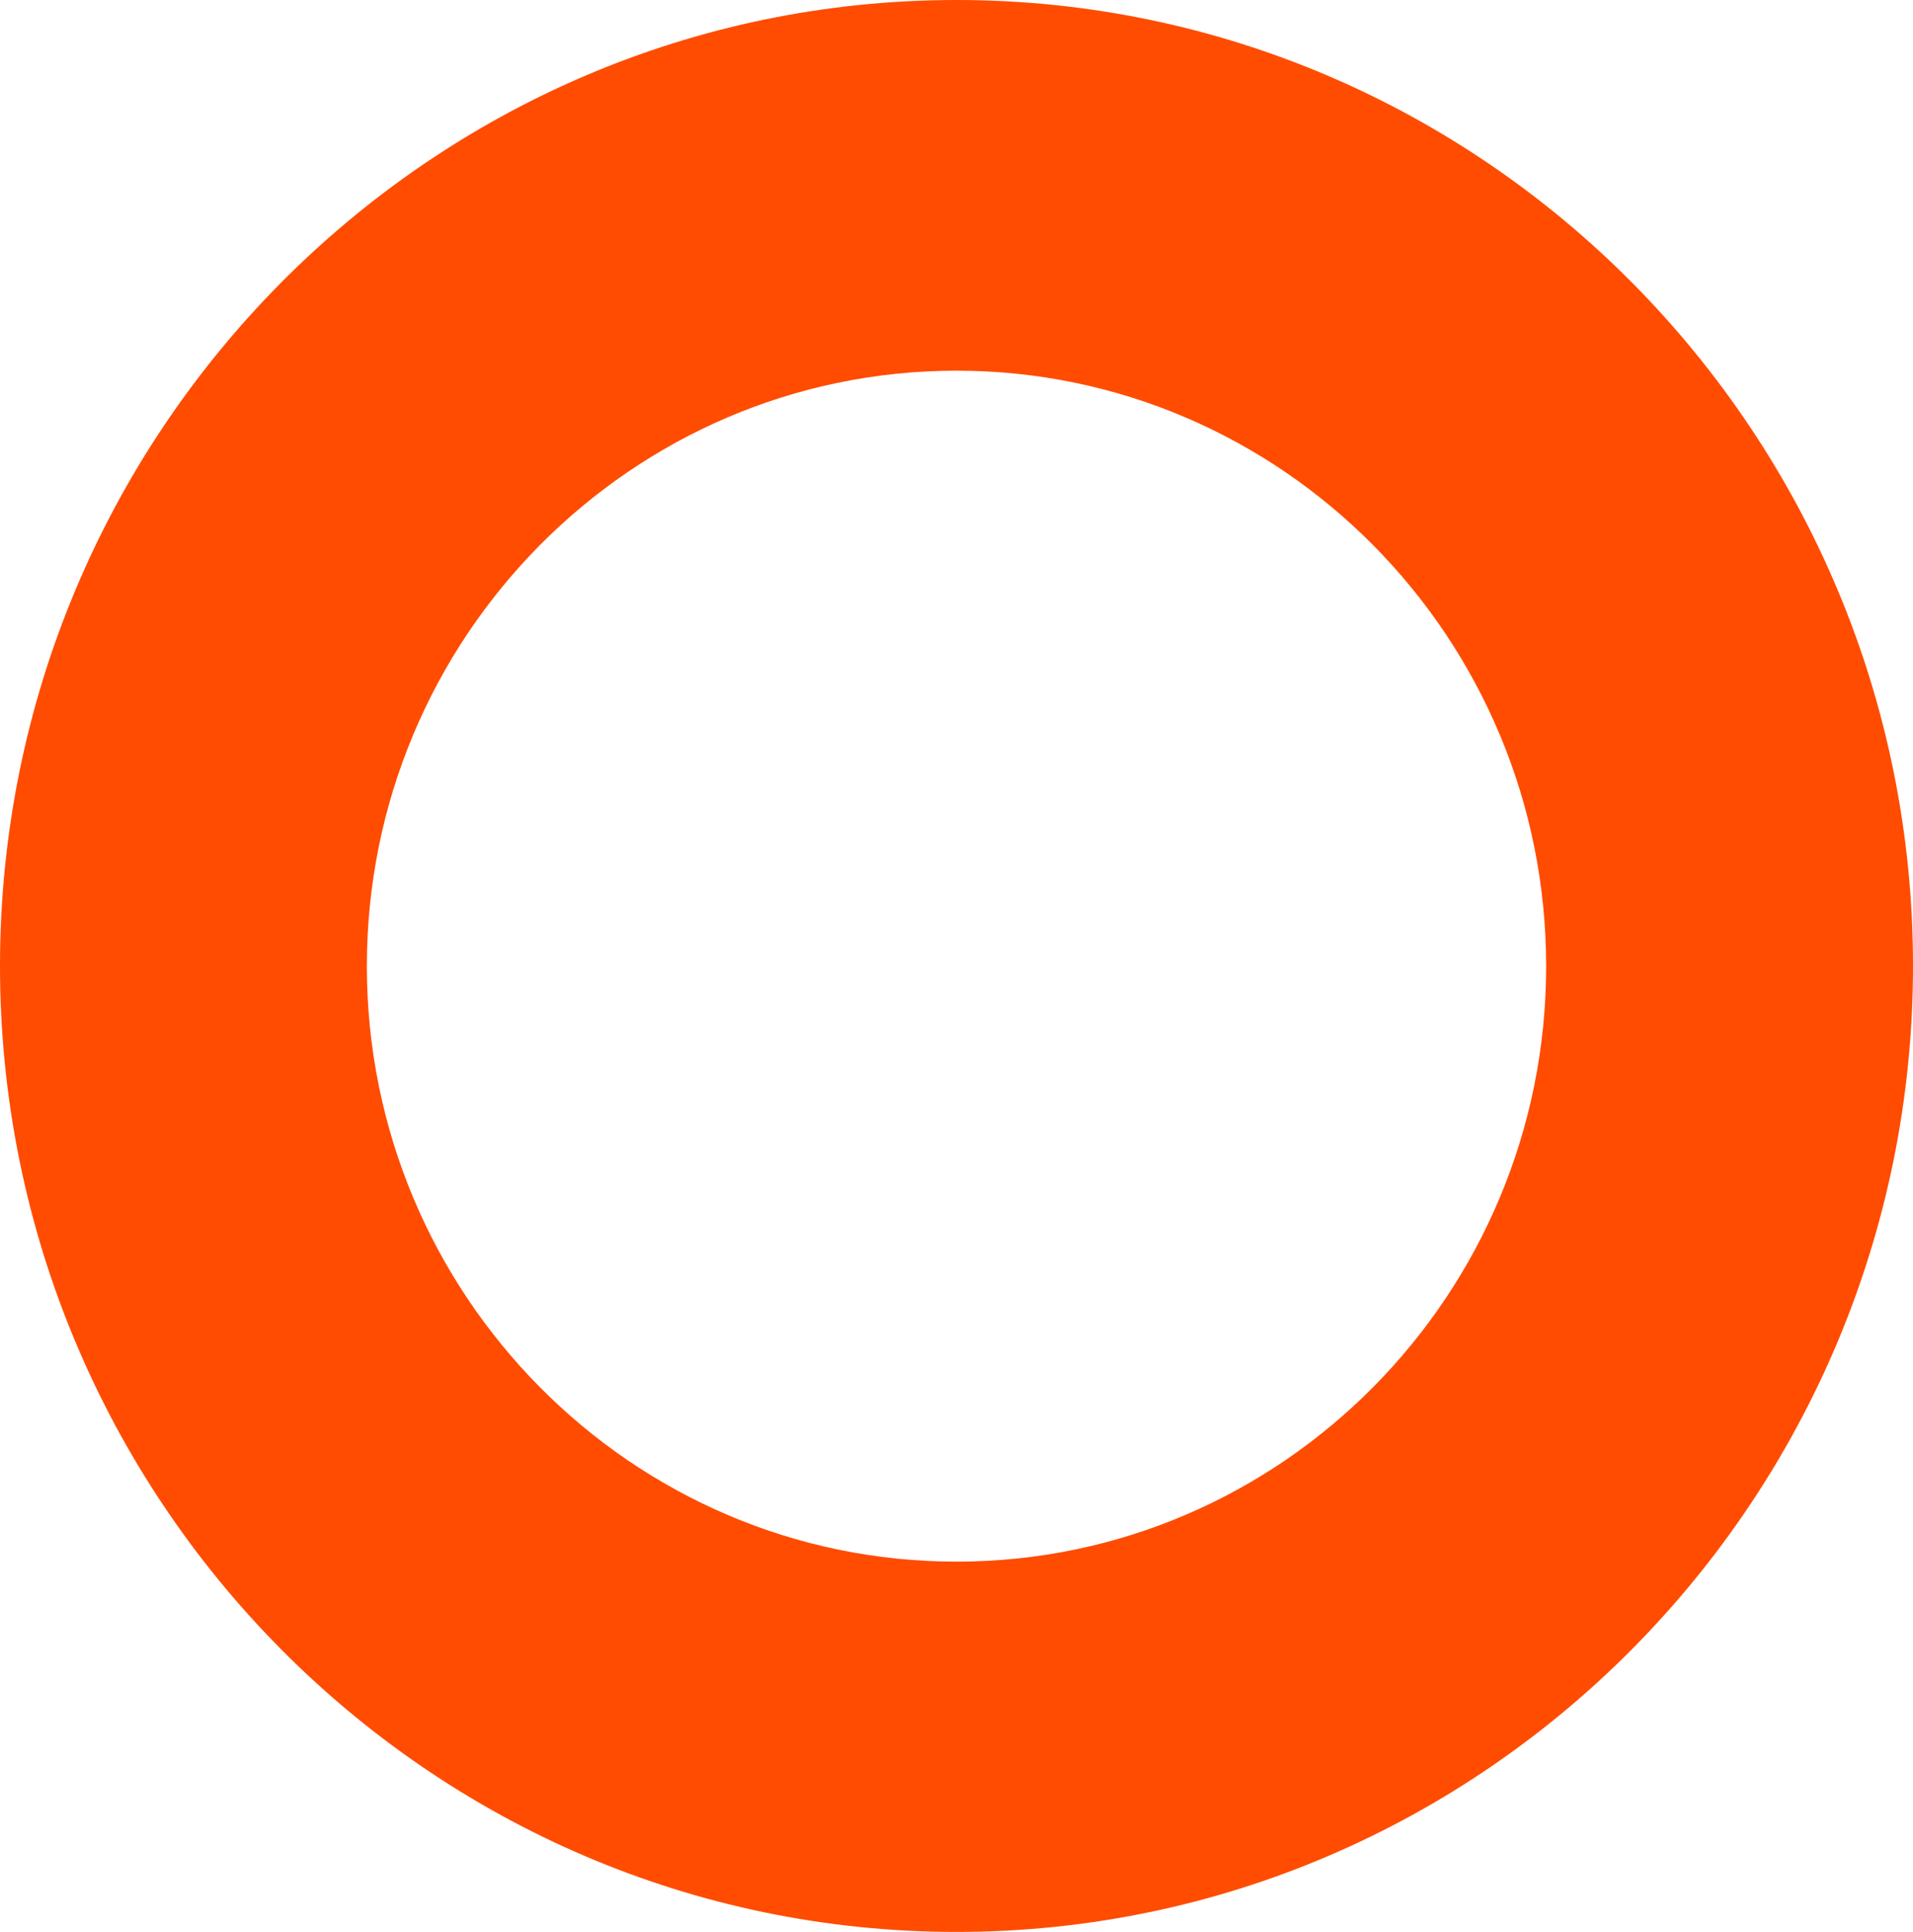
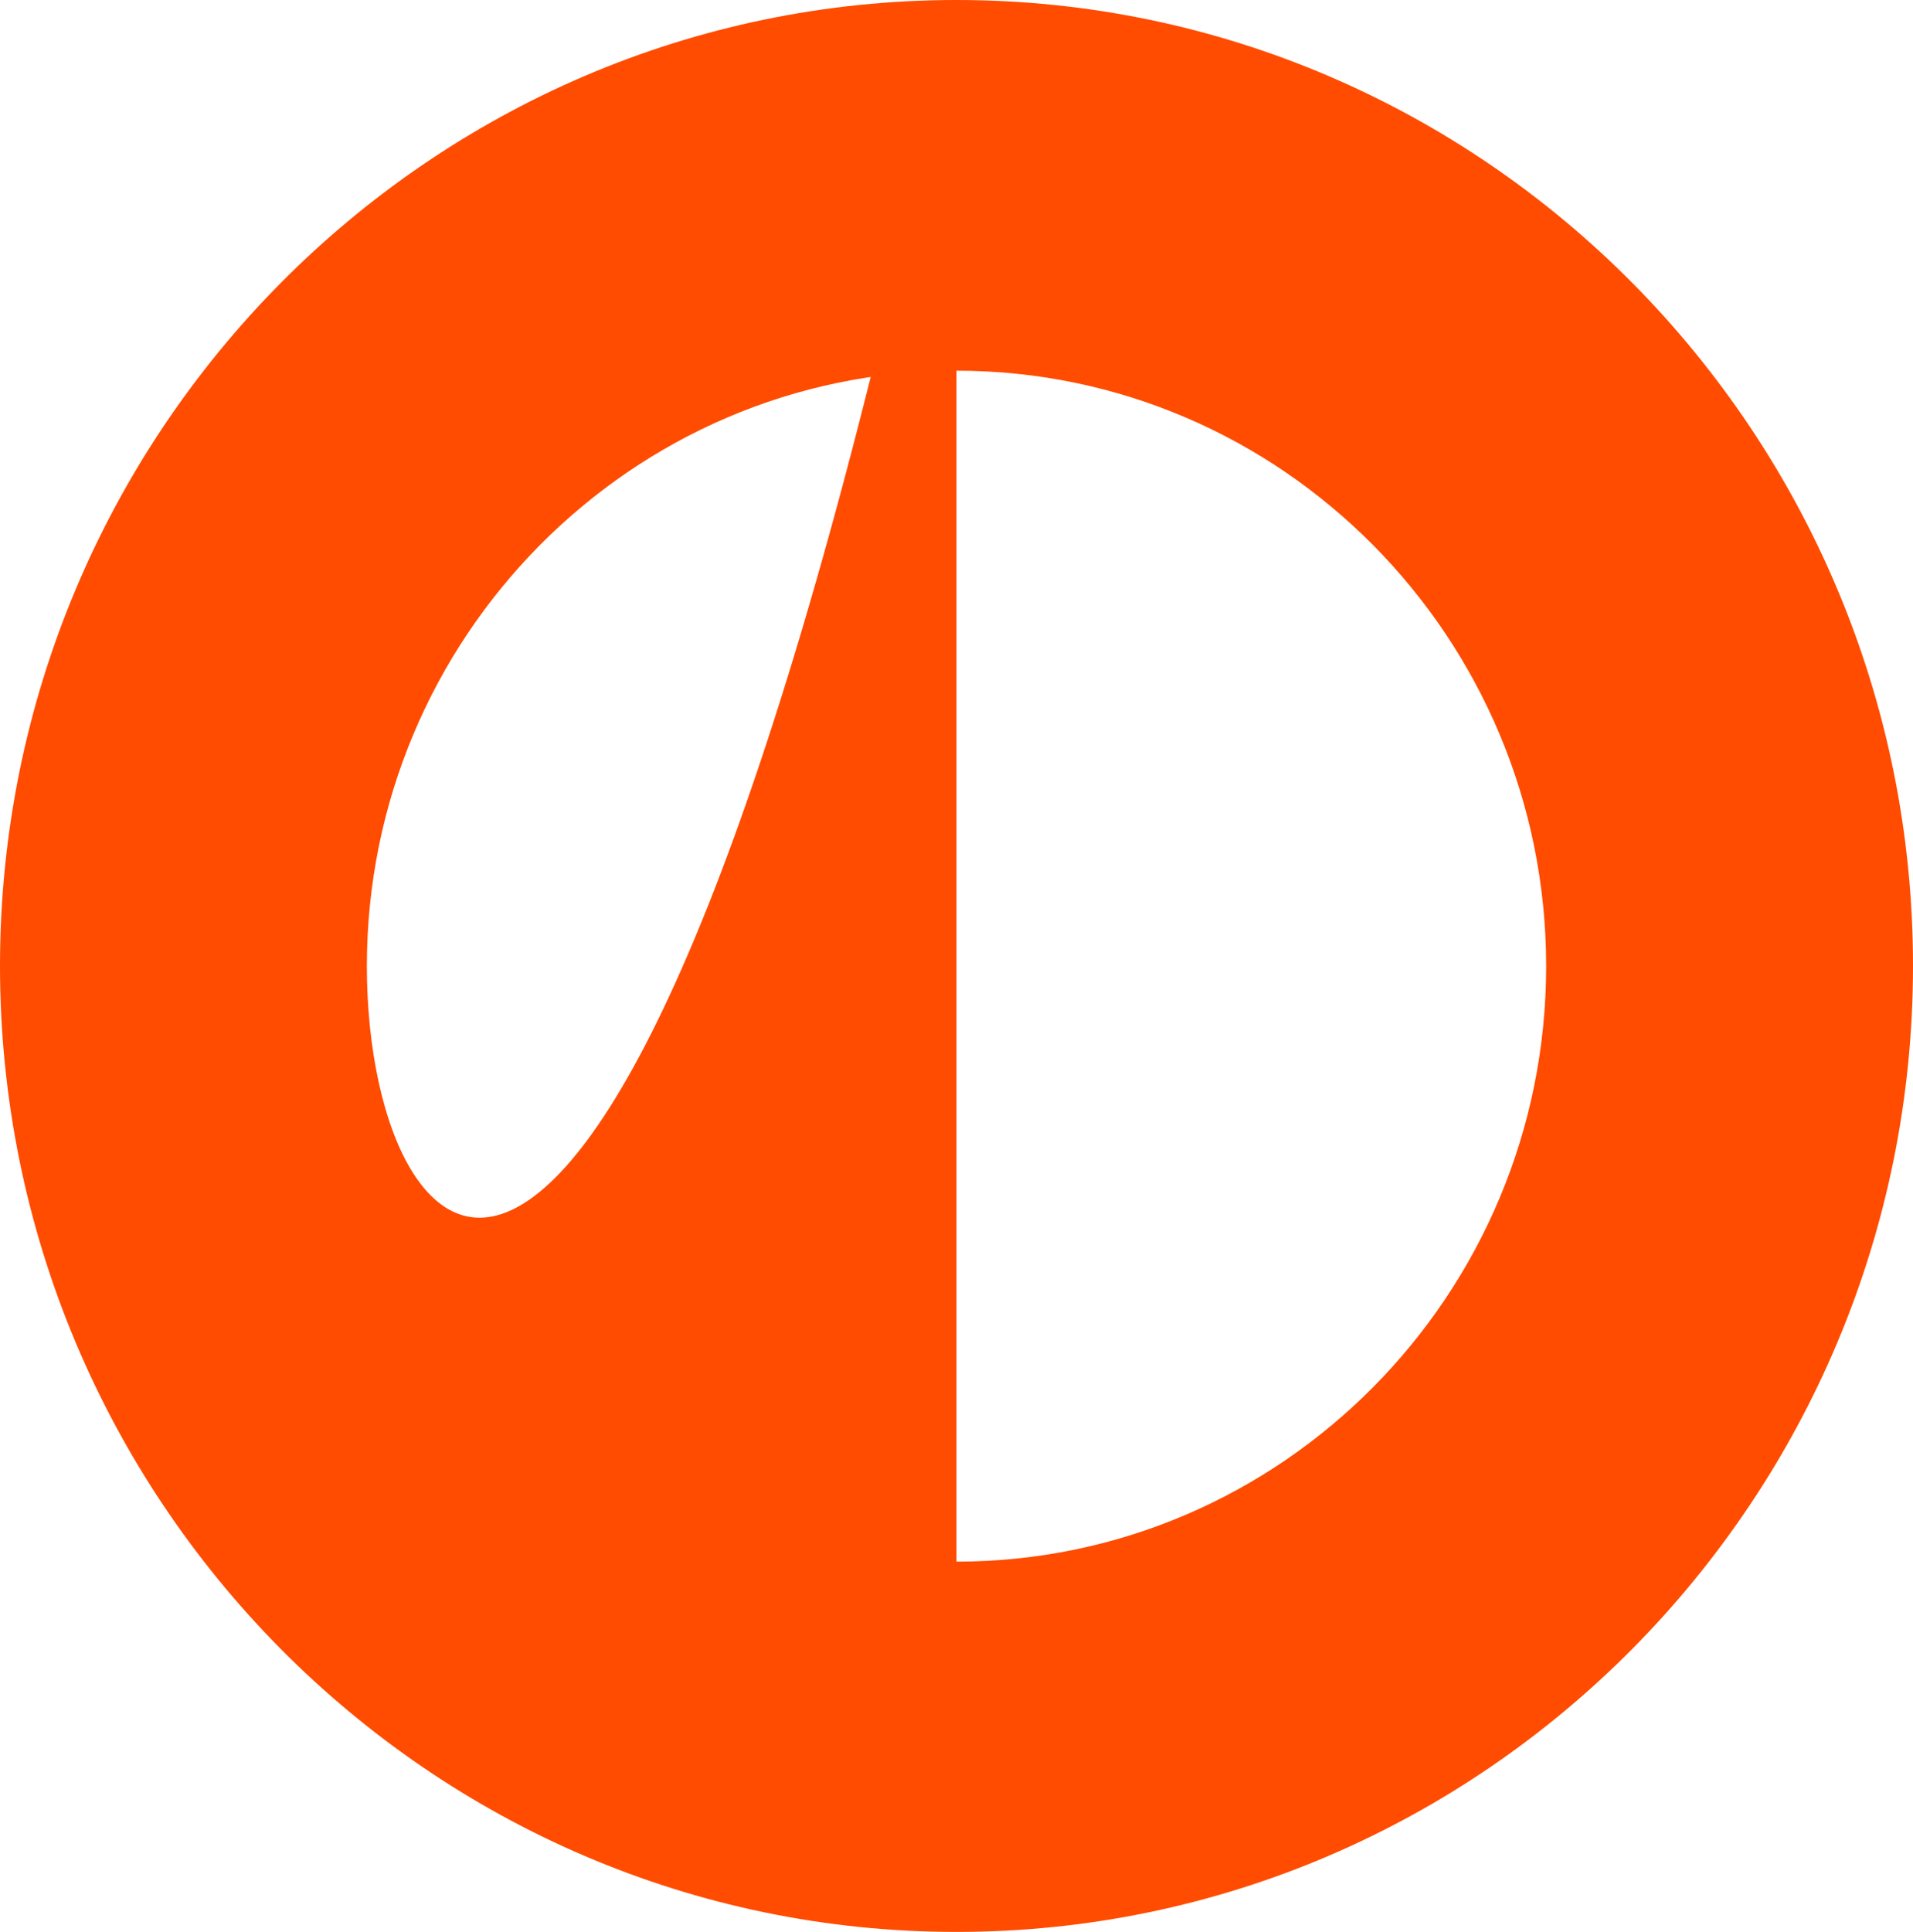
<svg xmlns="http://www.w3.org/2000/svg" width="4217" height="4258" viewBox="0 0 4217 4258" fill="none">
-   <path d="M2108.5 0C945.897 0 0 954.94 0 2128.66C0 3302.37 945.897 4257.31 2108.5 4257.31C3271.1 4257.31 4217 3302.37 4217 2128.66C4217.43 954.94 3271.53 0 2108.5 0ZM2108.5 3441.32C1391.7 3441.32 808.693 2852.74 808.693 2129.09C808.693 1405.44 1391.7 816.855 2108.5 816.855C2825.3 816.855 3408.31 1405.44 3408.31 2129.09C3408.31 2852.74 2825.3 3441.32 2108.5 3441.32Z" fill="#FF4C00" />
+   <path d="M2108.5 0C945.897 0 0 954.94 0 2128.66C0 3302.37 945.897 4257.31 2108.5 4257.31C3271.1 4257.31 4217 3302.37 4217 2128.66C4217.43 954.94 3271.53 0 2108.5 0ZC1391.7 3441.32 808.693 2852.74 808.693 2129.09C808.693 1405.44 1391.7 816.855 2108.5 816.855C2825.3 816.855 3408.31 1405.44 3408.31 2129.09C3408.31 2852.74 2825.3 3441.32 2108.5 3441.32Z" fill="#FF4C00" />
</svg>